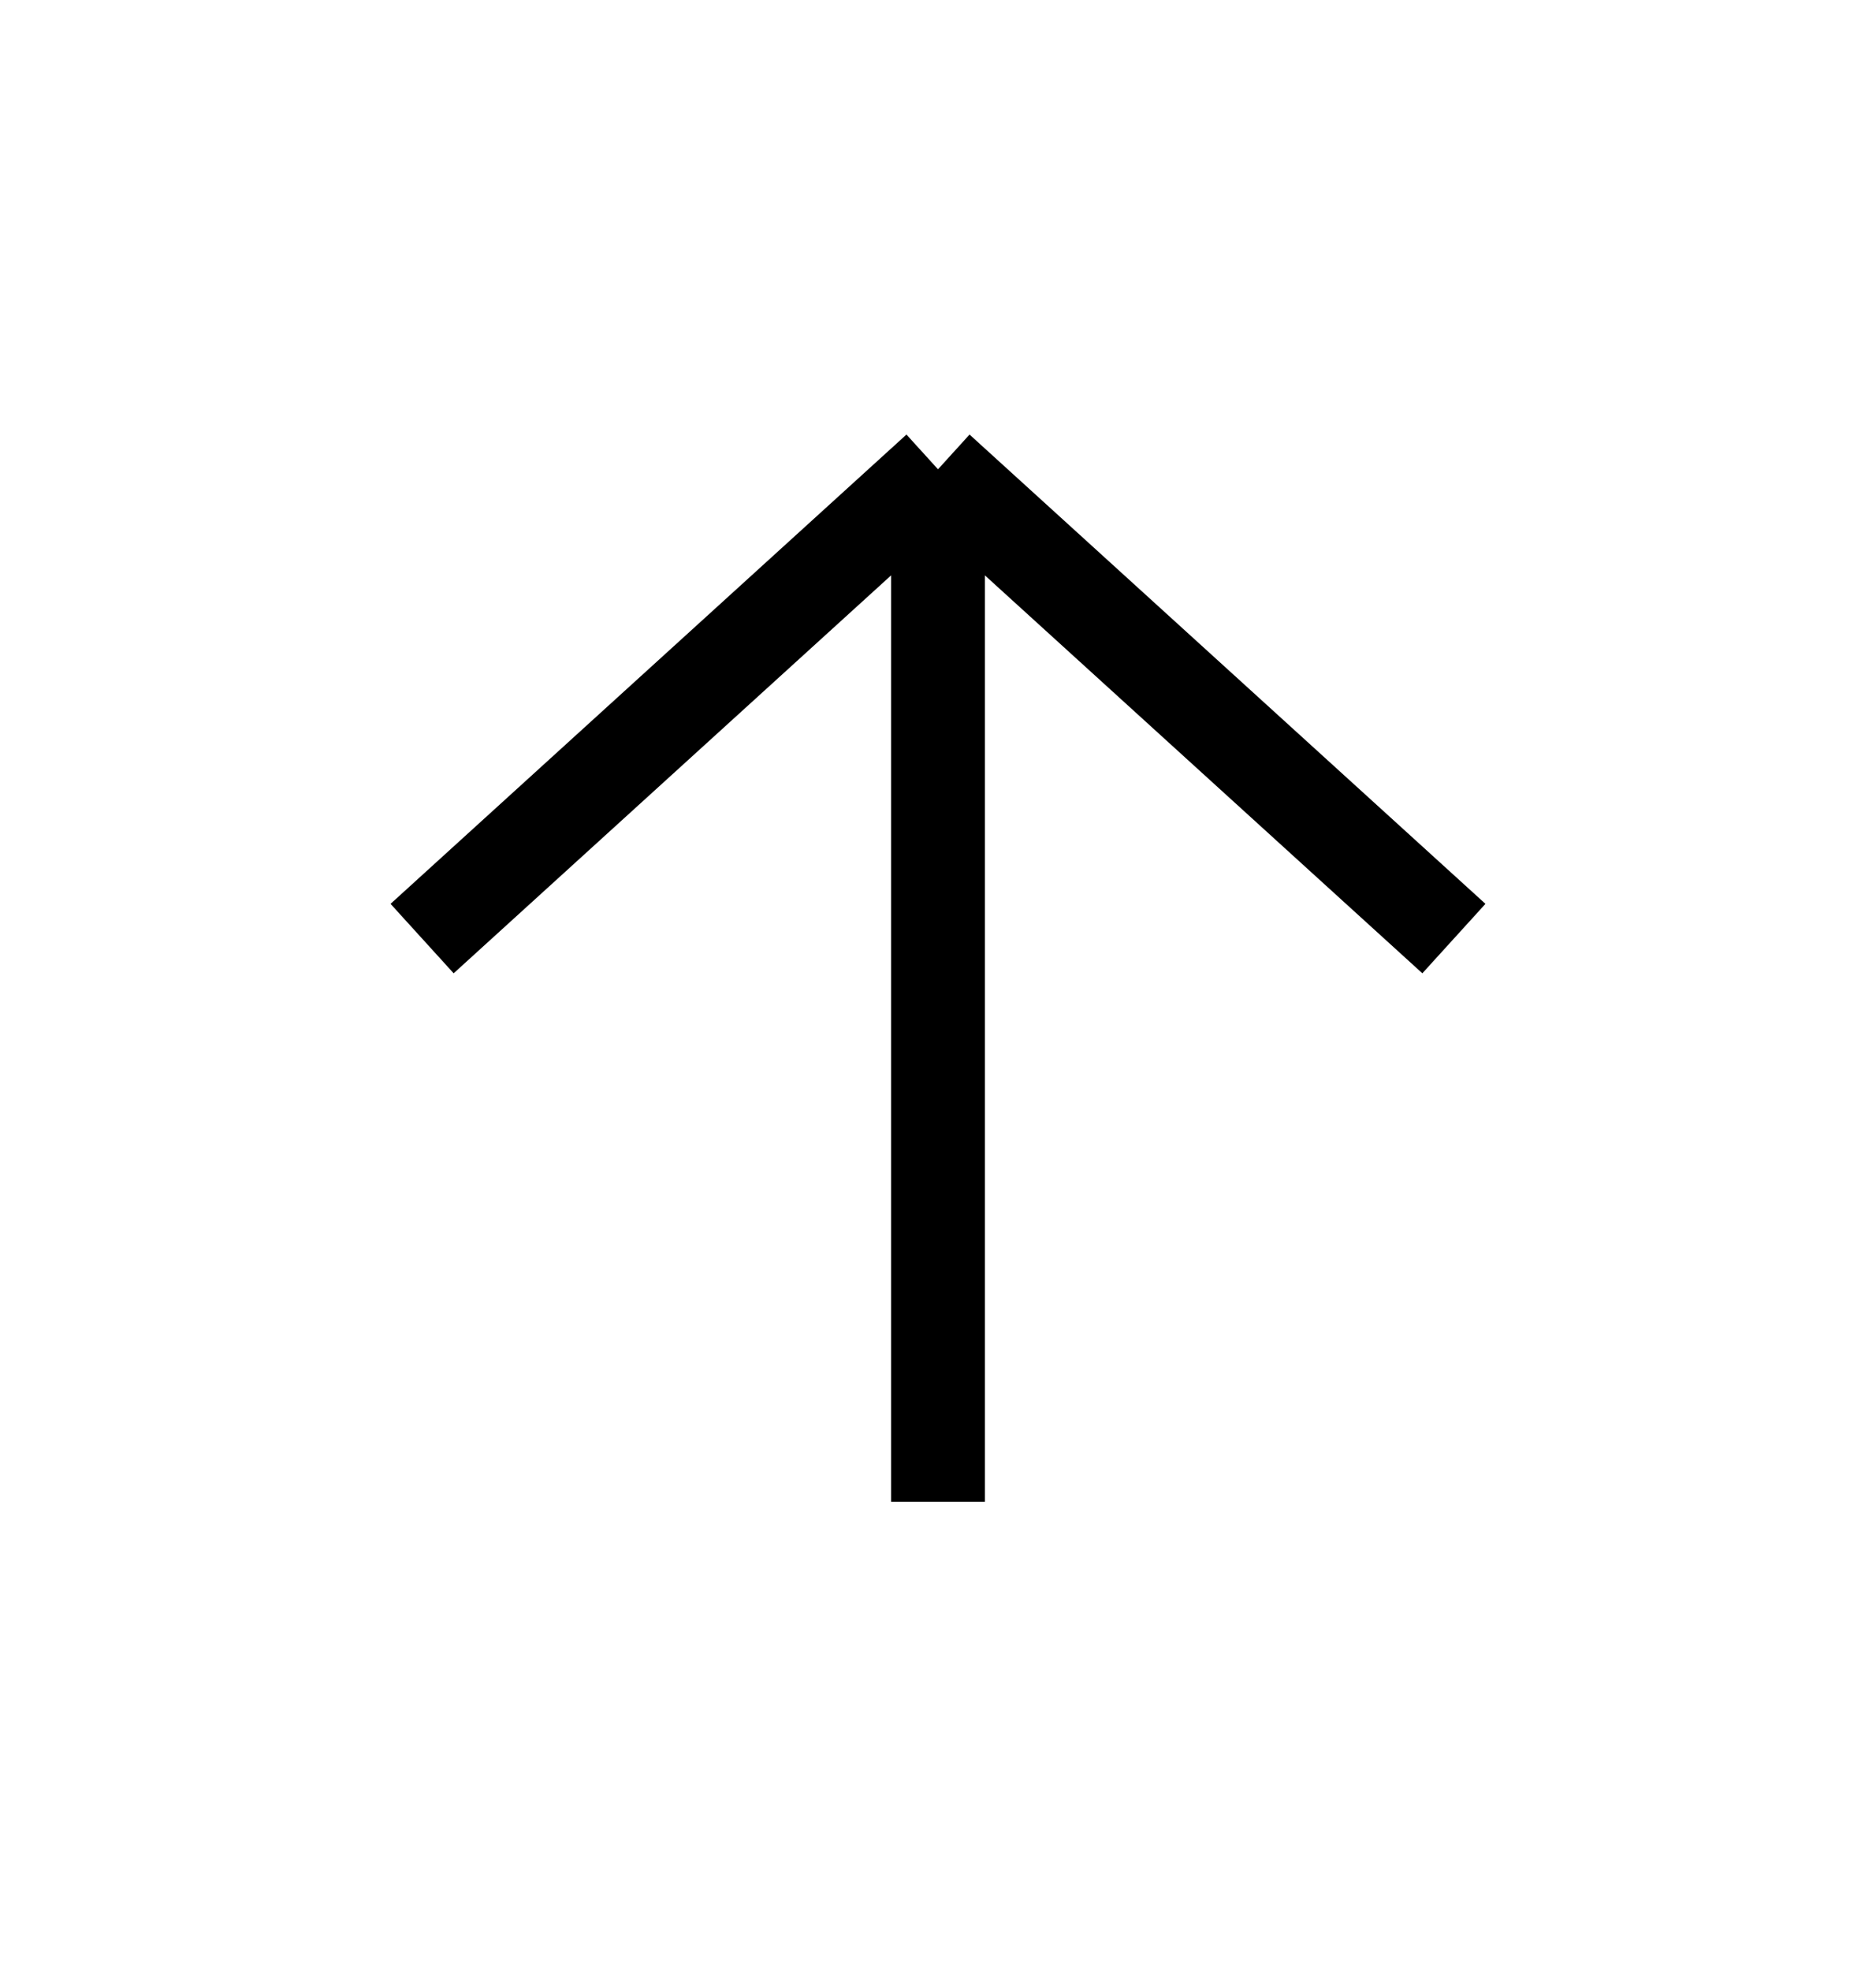
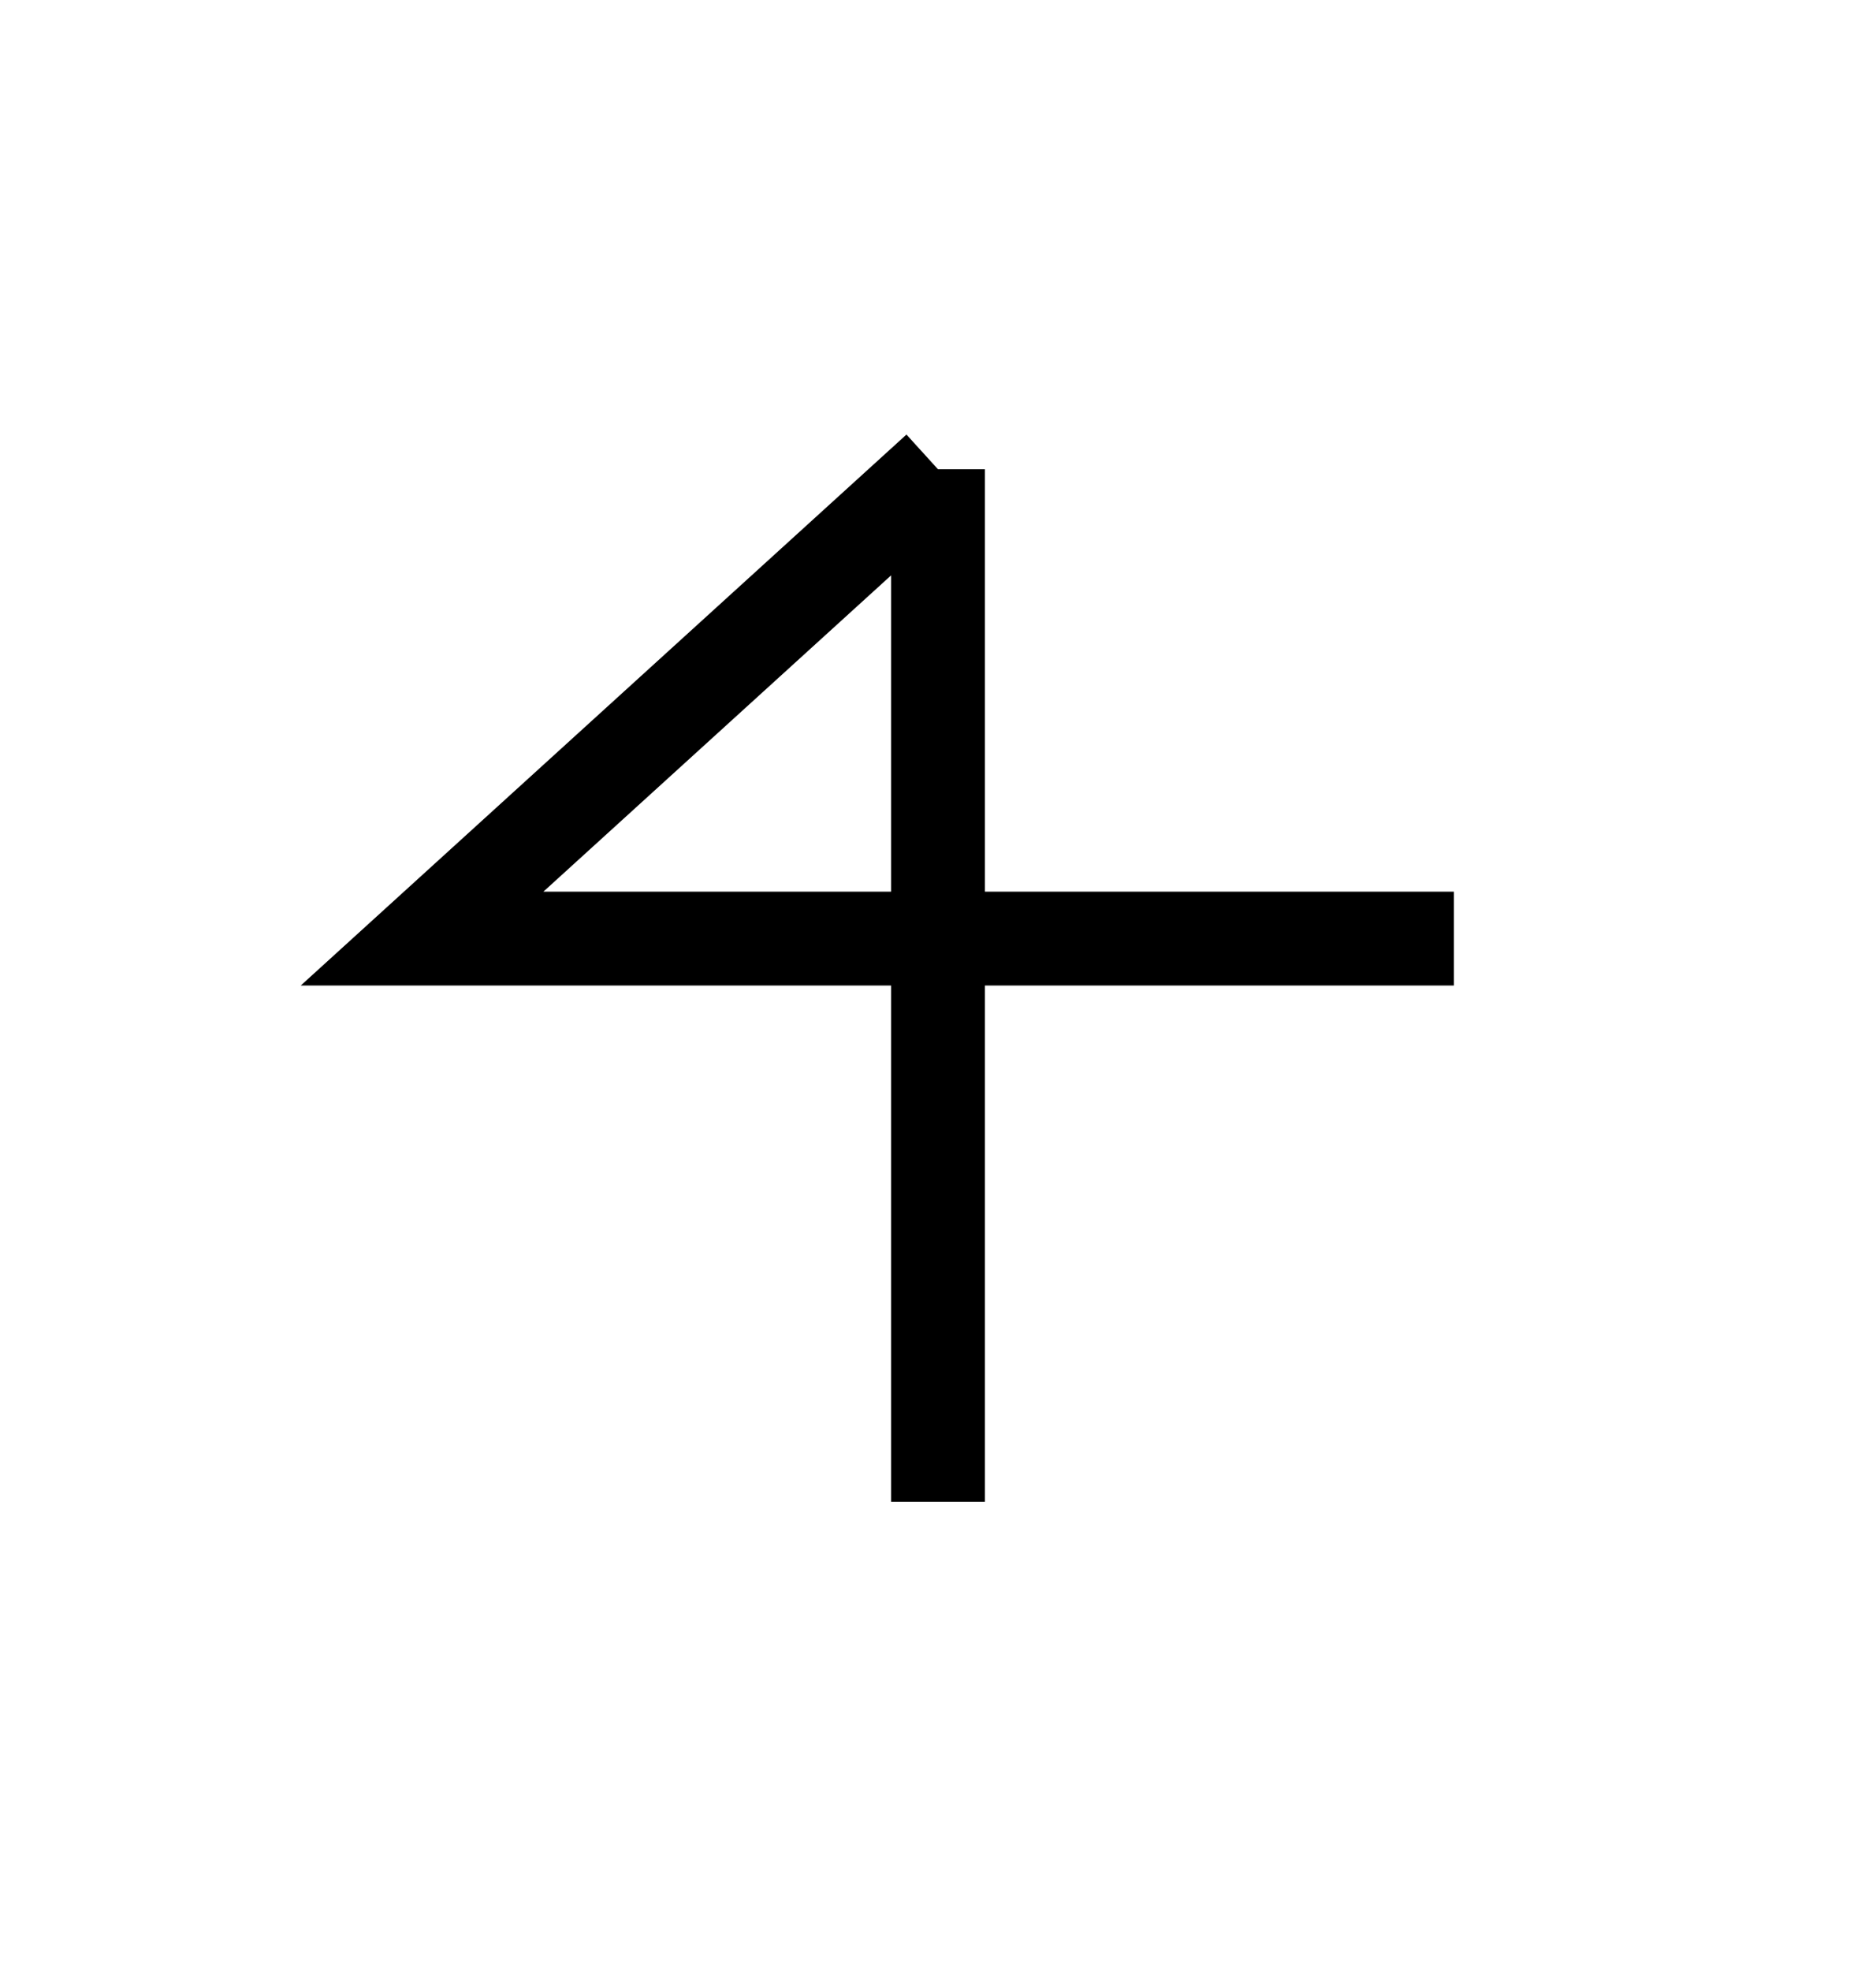
<svg xmlns="http://www.w3.org/2000/svg" class="backToTop_arrow" width="20" height="21" viewBox="0 0 20 21" fill="none">
  <g id="Icon Set">
-     <path id="Vector 18" d="M10 16V5M10 5L4.5 10M10 5L15.5 10" stroke="black" />
+     <path id="Vector 18" d="M10 16V5M10 5L4.5 10L15.5 10" stroke="black" />
  </g>
</svg>